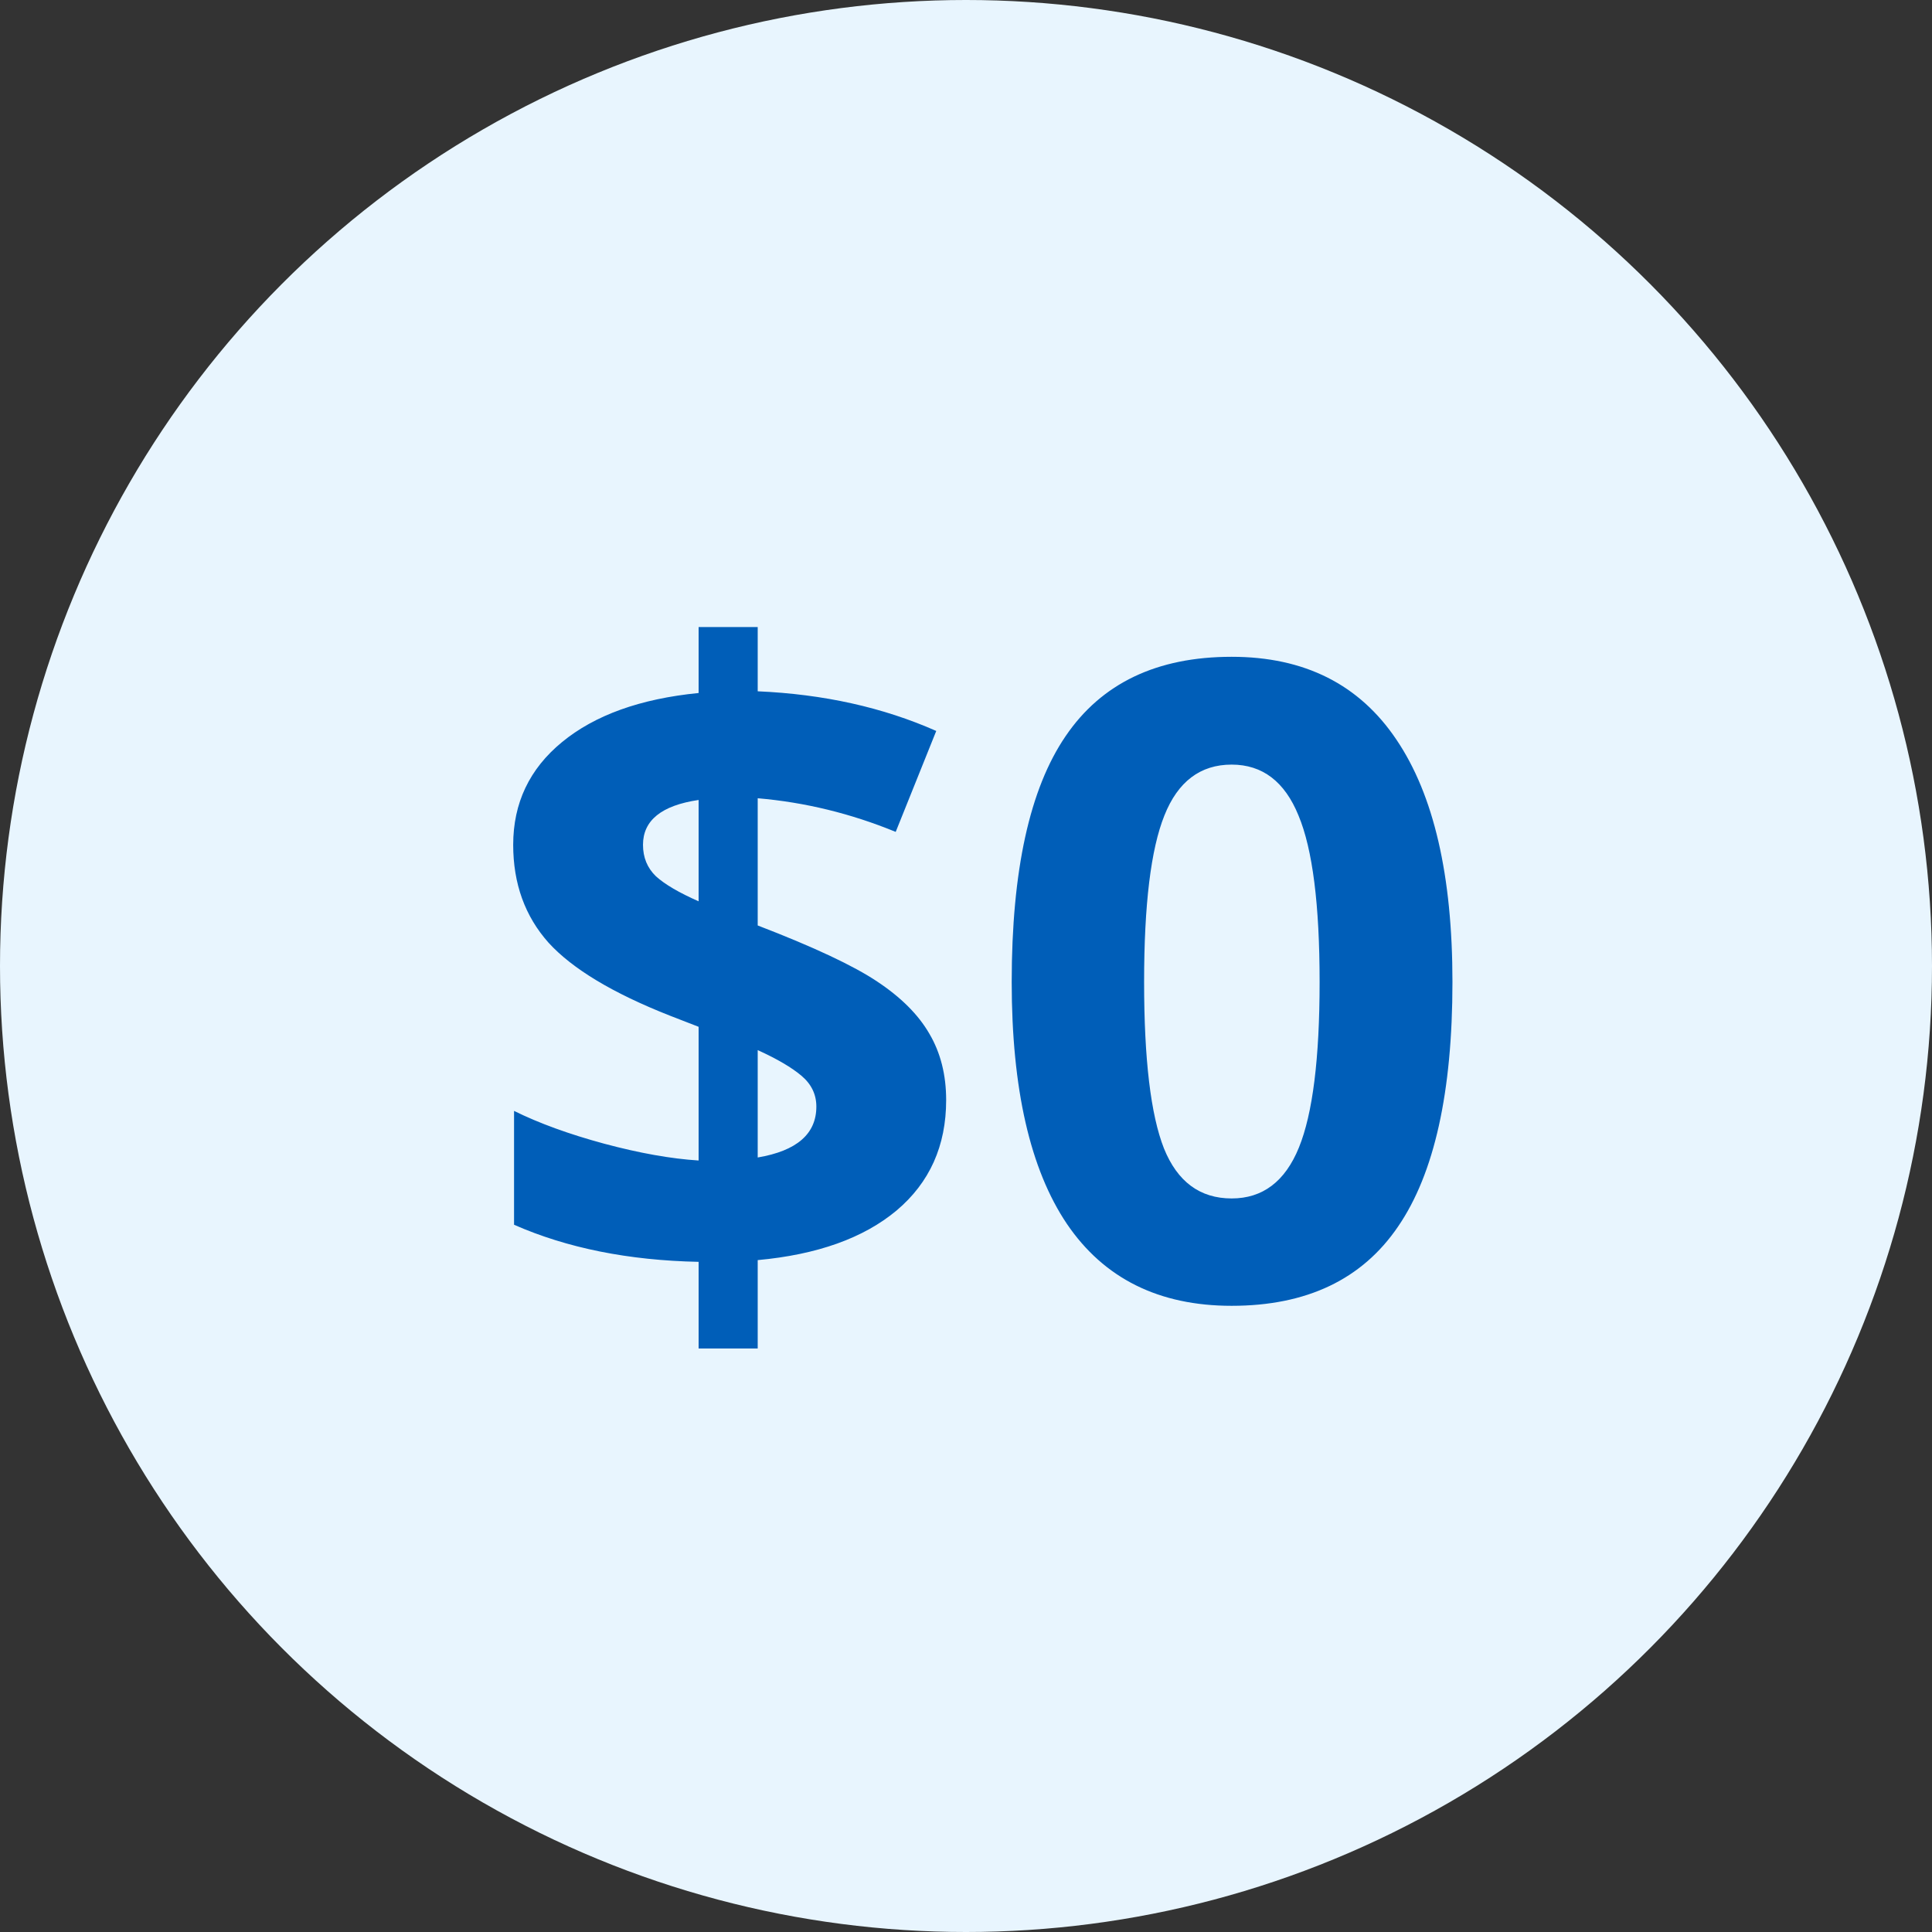
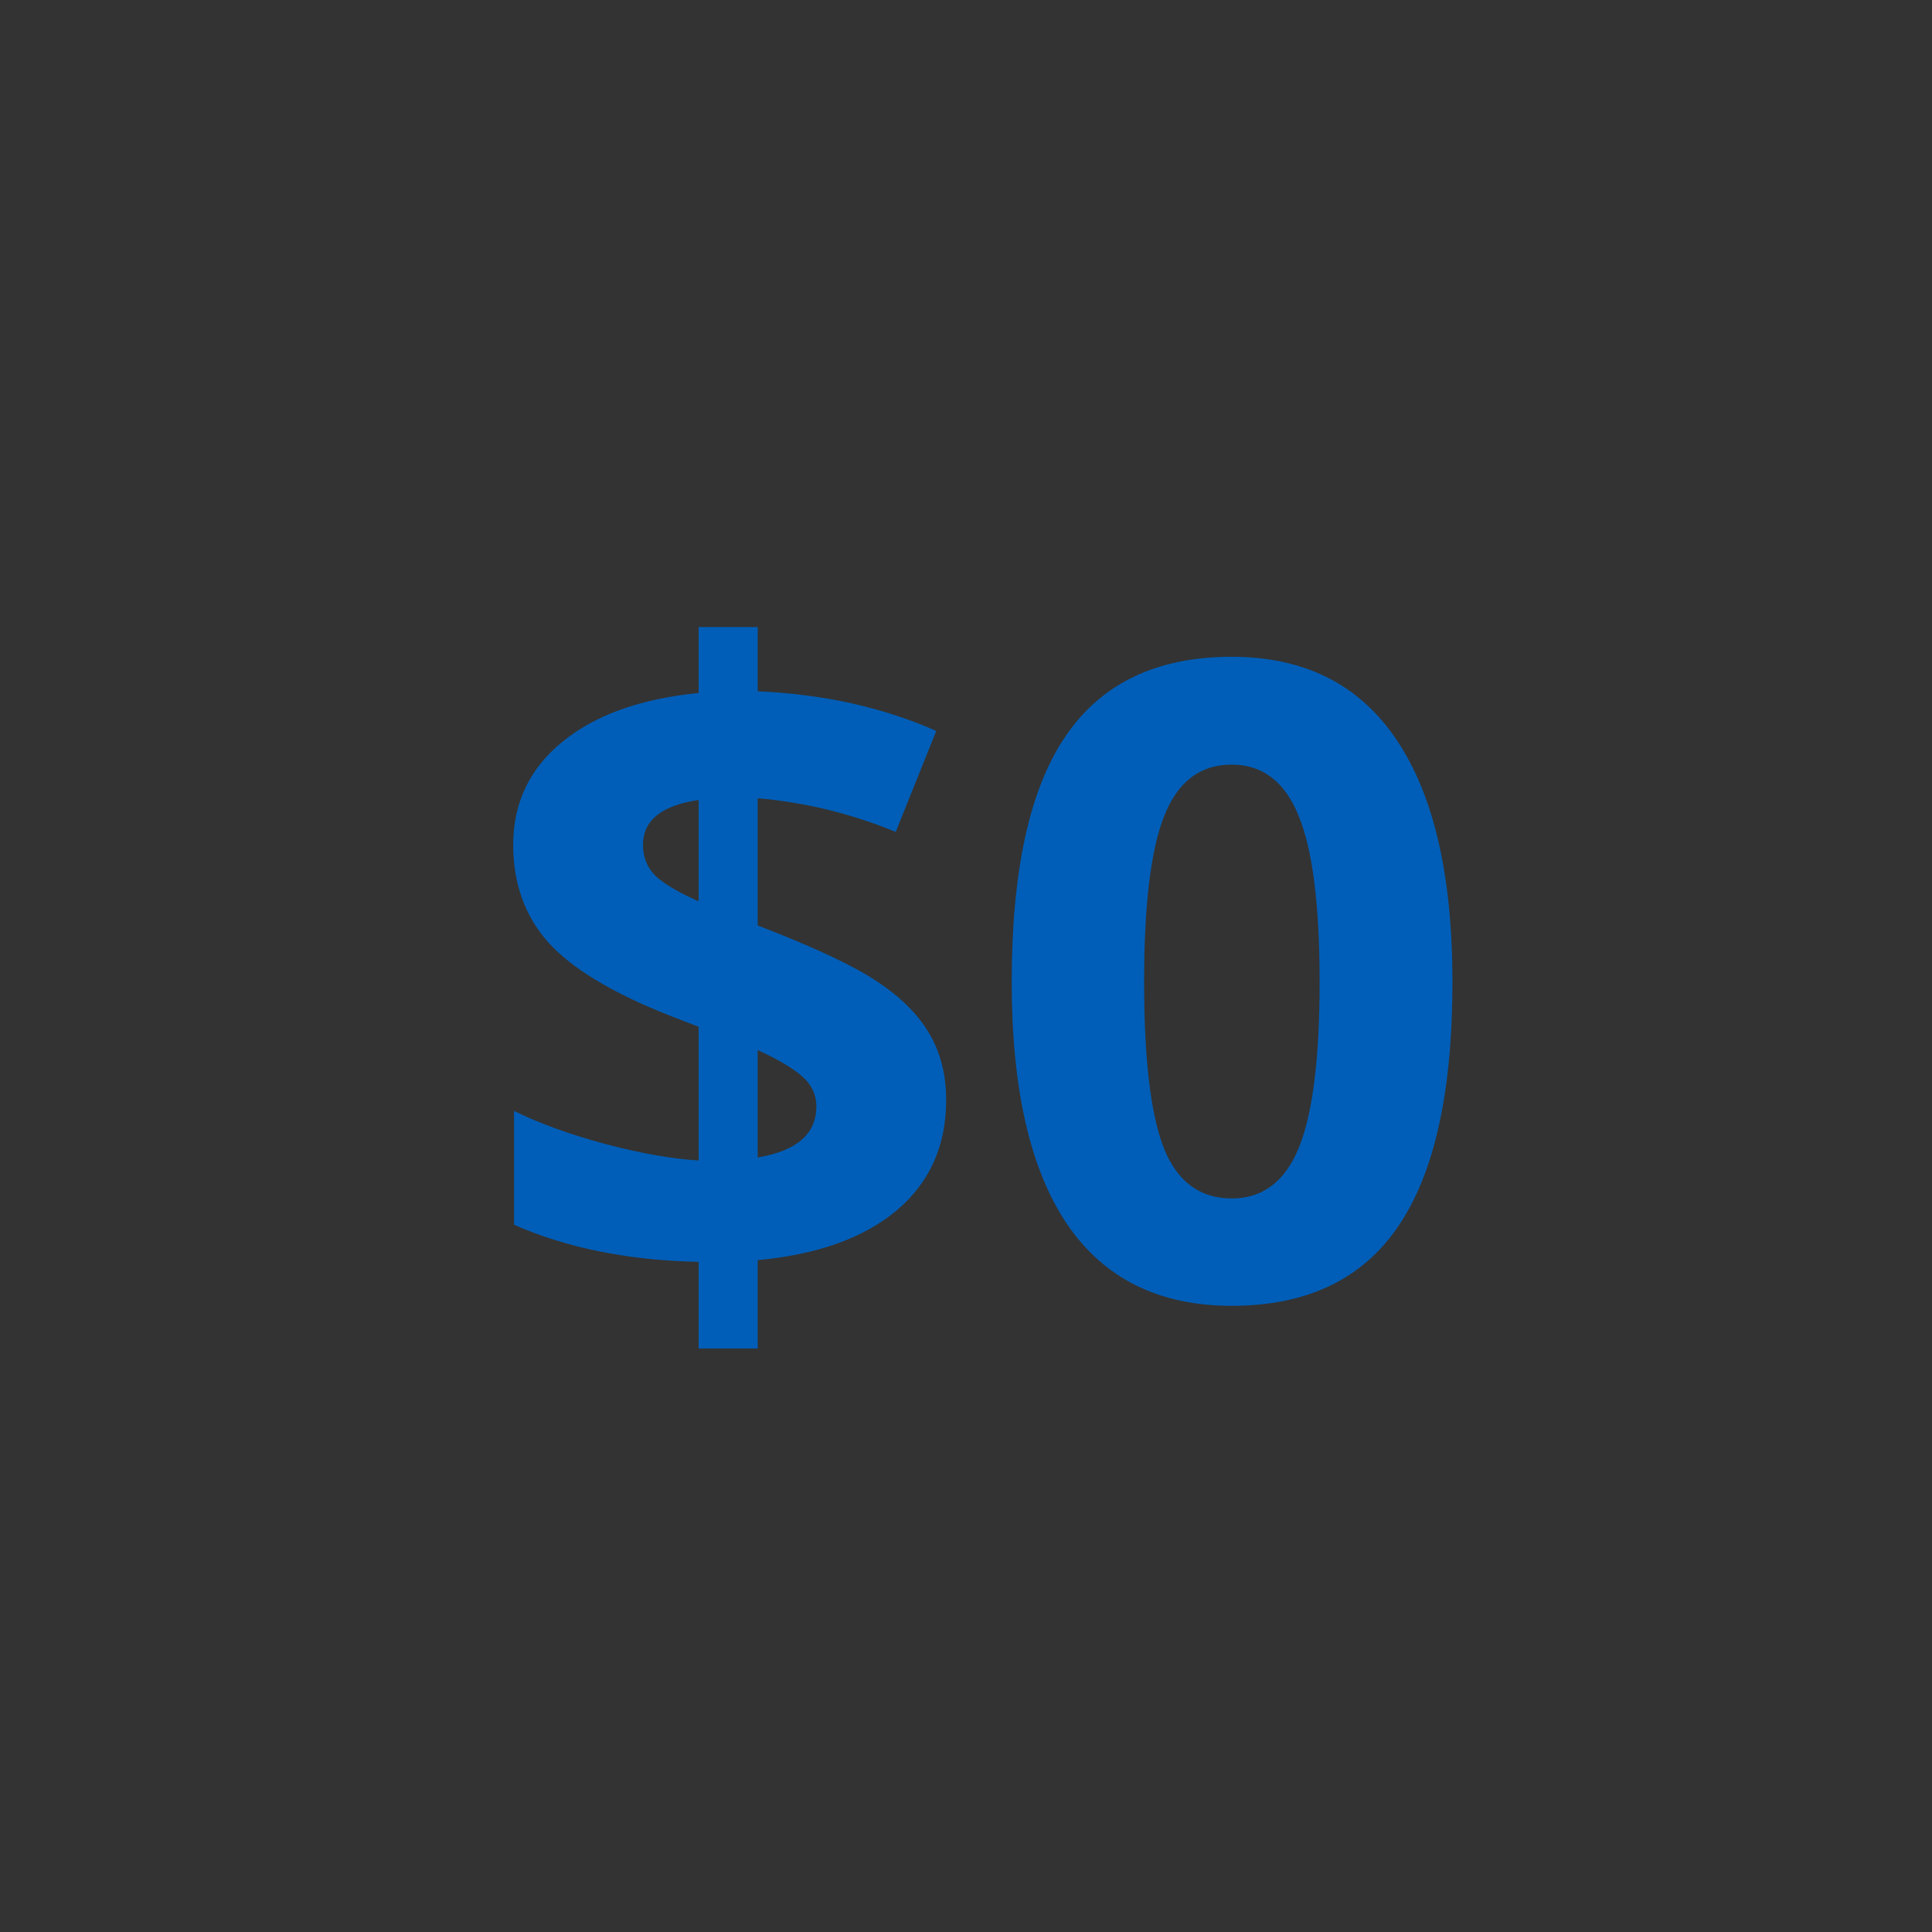
<svg xmlns="http://www.w3.org/2000/svg" width="70" height="70" viewBox="0 0 70 70" fill="none">
  <rect x="0" y="0" width="70" height="70" fill="#333333" stroke="none" />
-   <circle cx="35" cy="35" r="35" transform="matrix(-1 0 0 1 70 0)" fill="#E8F5FE" />
  <path d="M34.281 39.859C34.281 41.516 33.682 42.849 32.484 43.859C31.287 44.859 29.609 45.458 27.453 45.656V48.859H25.312V45.719C22.771 45.667 20.542 45.219 18.625 44.375V40.25C19.531 40.698 20.62 41.094 21.891 41.438C23.172 41.781 24.312 41.984 25.312 42.047V37.203L24.266 36.797C22.203 35.984 20.74 35.104 19.875 34.156C19.021 33.198 18.594 32.016 18.594 30.609C18.594 29.099 19.182 27.859 20.359 26.891C21.547 25.912 23.198 25.318 25.312 25.109V22.719H27.453V25.047C29.838 25.151 31.995 25.63 33.922 26.484L32.453 30.141C30.828 29.474 29.162 29.068 27.453 28.922V33.531C29.484 34.312 30.927 34.99 31.781 35.562C32.646 36.135 33.276 36.766 33.672 37.453C34.078 38.141 34.281 38.943 34.281 39.859ZM29.578 40.094C29.578 39.656 29.401 39.286 29.047 38.984C28.693 38.682 28.162 38.37 27.453 38.047V41.938C28.87 41.698 29.578 41.083 29.578 40.094ZM23.297 30.609C23.297 31.068 23.453 31.448 23.766 31.75C24.088 32.042 24.604 32.344 25.312 32.656V28.984C23.969 29.182 23.297 29.724 23.297 30.609ZM52.625 35.578C52.625 39.568 51.969 42.521 50.656 44.438C49.354 46.354 47.344 47.312 44.625 47.312C41.99 47.312 40 46.323 38.656 44.344C37.323 42.365 36.656 39.443 36.656 35.578C36.656 31.547 37.307 28.578 38.609 26.672C39.911 24.755 41.917 23.797 44.625 23.797C47.26 23.797 49.25 24.797 50.594 26.797C51.948 28.797 52.625 31.724 52.625 35.578ZM41.453 35.578C41.453 38.38 41.693 40.391 42.172 41.609C42.661 42.818 43.479 43.422 44.625 43.422C45.75 43.422 46.562 42.807 47.062 41.578C47.562 40.349 47.812 38.349 47.812 35.578C47.812 32.776 47.557 30.766 47.047 29.547C46.547 28.318 45.74 27.703 44.625 27.703C43.49 27.703 42.677 28.318 42.188 29.547C41.698 30.766 41.453 32.776 41.453 35.578Z" fill="#005EB8" />
</svg>